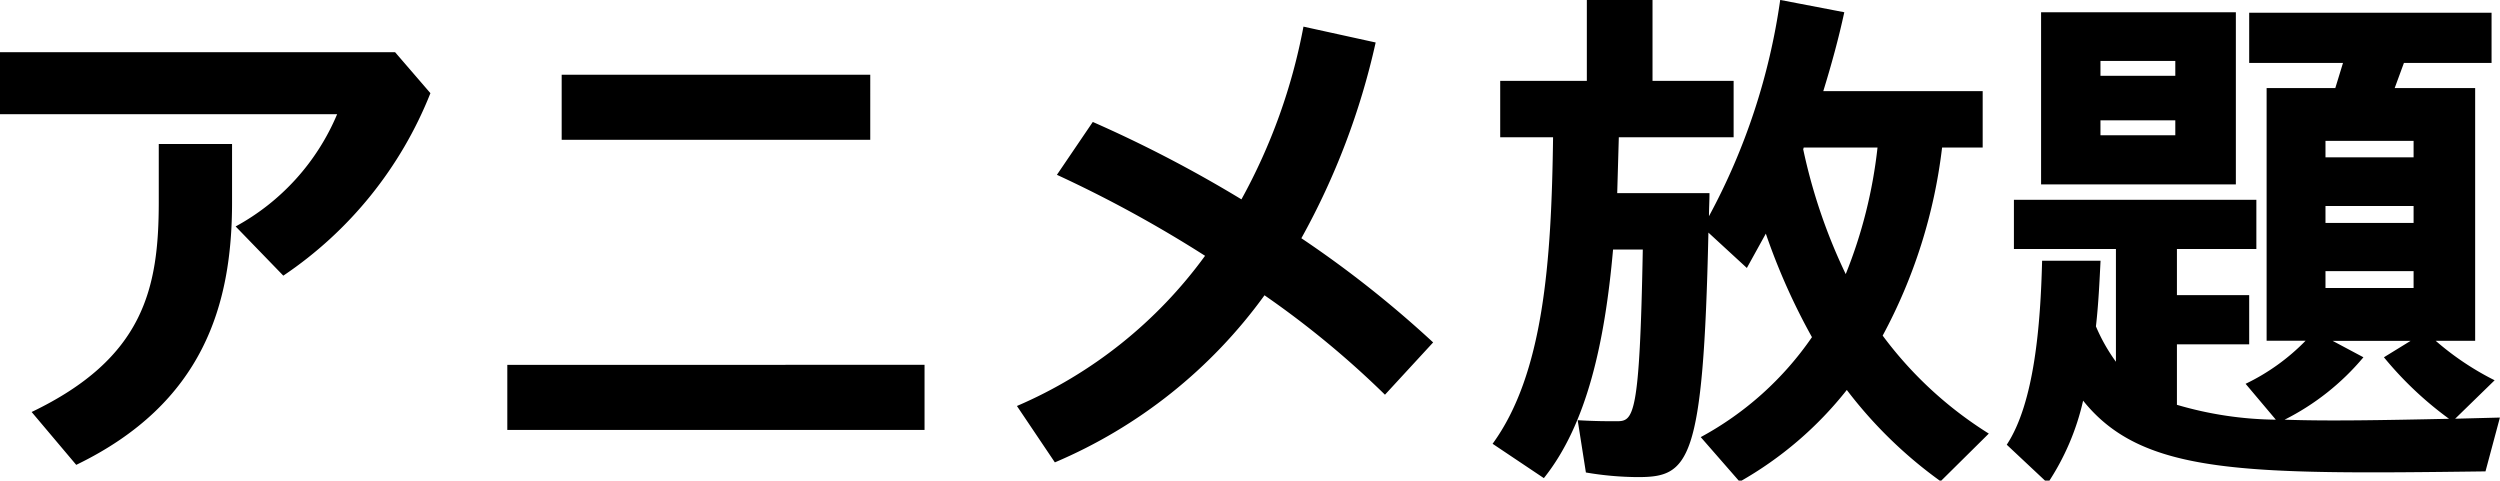
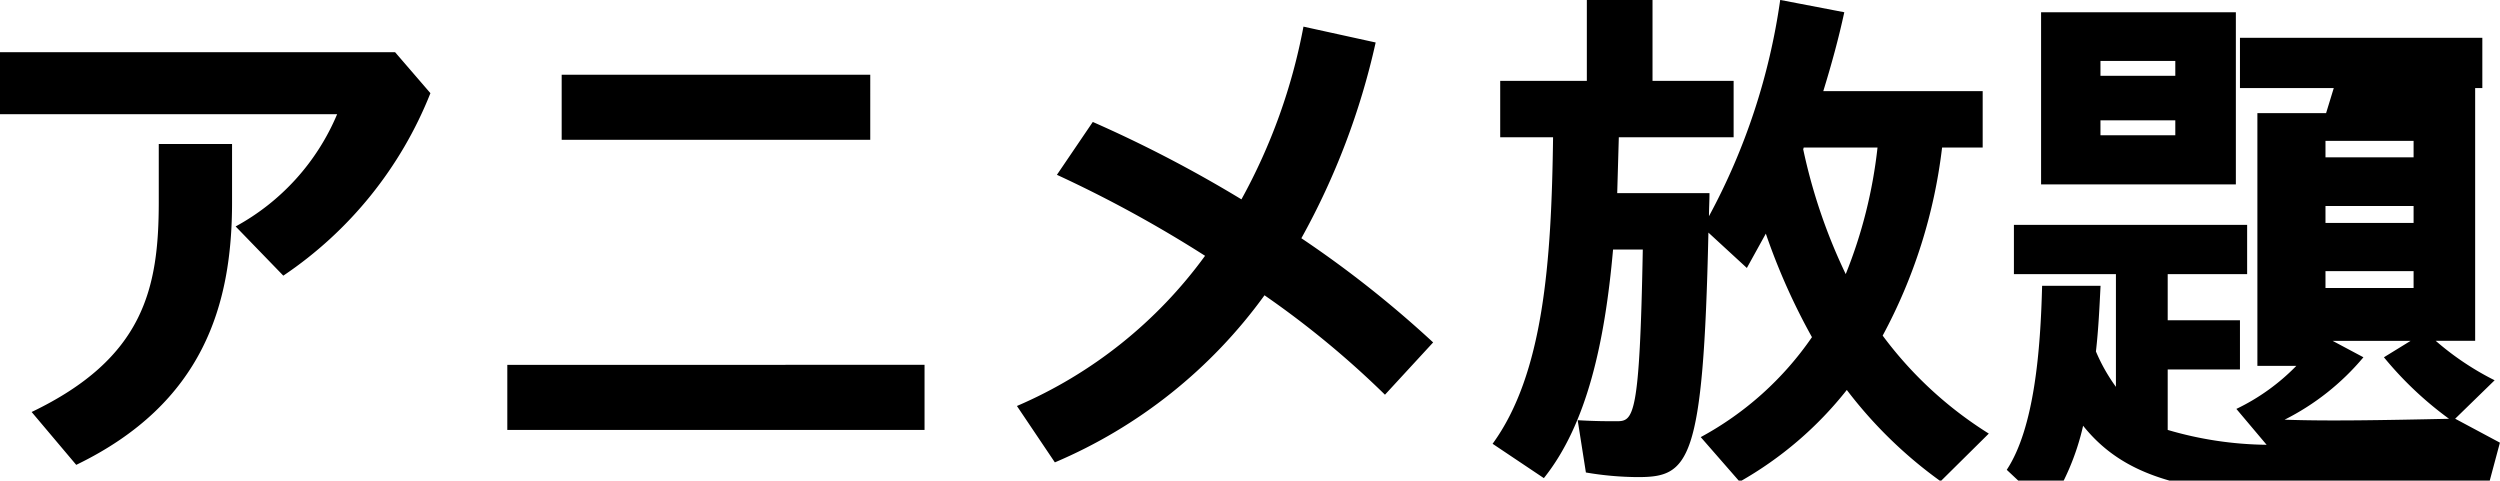
<svg xmlns="http://www.w3.org/2000/svg" width="156.063" height="30" viewBox="0 0 156.063 30">
  <defs>
    <style>.cls-1{fill-rule:evenodd}</style>
  </defs>
-   <path id="アニメ放題" class="cls-1" d="M529.942 719.038c0 5.408-.928 9.759-7.936 13.119l2.784 3.3c7.935-3.84 9.727-9.984 9.727-16.383v-3.648h-4.575v3.616zm14.751-9.343h-24.671v3.871h21.055a14.264 14.264 0 0 1-6.336 7.008l2.976 3.072a24.71 24.71 0 0 0 9.183-11.392zm29.664 1.408h-19.263v4.063h19.263V711.1zm-22.657 18.11v4.064h26.046v-4.064H551.7zm49.567-7.9a45.4 45.4 0 0 0 4.64-12.223l-4.507-.99a36.093 36.093 0 0 1-3.872 10.783 80.123 80.123 0 0 0-9.279-4.832l-2.24 3.3a77.64 77.64 0 0 1 9.248 5.056 28.345 28.345 0 0 1-11.744 9.375l2.368 3.52a31.191 31.191 0 0 0 13.087-10.431 57.484 57.484 0 0 1 7.52 6.207l3.007-3.264a67.563 67.563 0 0 0-8.226-6.504zm36.288 6.079a32.826 32.826 0 0 0 3.711-11.743h2.534v-3.52h-9.951c.512-1.663.96-3.295 1.312-4.927l-4-.768a40.205 40.205 0 0 1-4.447 13.5c0-.48.032-.96.032-1.44h-5.76l.1-3.488h7.167v-3.519h-5.063v-5.056h-4.1v5.056h-5.408v3.519h3.3c-.1 7.84-.608 14.783-3.775 19.135l3.2 2.144c2.688-3.36 3.808-8.48 4.32-14.271h1.856c-.192 10.5-.576 10.719-1.632 10.719-.576 0-1.376 0-2.432-.064l.512 3.264a19.77 19.77 0 0 0 3.232.288c3.2 0 4.1-.832 4.416-15.263l2.4 2.208 1.184-2.144a39.849 39.849 0 0 0 2.88 6.463 19.911 19.911 0 0 1-6.943 6.24l2.431 2.784a22.843 22.843 0 0 0 6.688-5.728 27.485 27.485 0 0 0 5.856 5.7l3.007-2.976a24.2 24.2 0 0 1-6.625-6.116zm-4.96-11.615c0-.032.032-.1.032-.128h4.608a29.809 29.809 0 0 1-1.984 7.9 34.657 34.657 0 0 1-2.651-7.775zm40.7 16.8l2.464-2.4a17.588 17.588 0 0 1-3.679-2.464h2.463v-15.779h-5.023l.576-1.567h5.471v-3.136h-15.13v3.136h5.856l-.48 1.567h-4.288v15.775h2.432a13.2 13.2 0 0 1-3.744 2.688l1.888 2.24a22.661 22.661 0 0 1-6.175-.928v-3.776h4.511v-3.071h-4.511v-2.88h4.959v-3.072H645.75v3.072h6.368v7.039a11.08 11.08 0 0 1-1.248-2.208c.16-1.407.224-2.815.288-4.1h-3.648c-.1 4-.48 8.863-2.207 11.487l2.559 2.4a15.4 15.4 0 0 0 2.208-5.152c3.712 4.64 10.079 4.608 25.118 4.416l.9-3.36zm-8.095-17.343h5.5v1.024h-5.5v-1.028zm0 4.064h5.5v1.056h-5.5v-1.056zm0 4.064h5.5v1.056h-5.5v-1.056zm-2.56 9.279a15.493 15.493 0 0 0 4.928-3.9l-1.92-1.024h4.864l-1.664 1.024a22 22 0 0 0 4.064 3.84c-4.219.088-7.547.152-10.267.056zm-3.04-25.438h-12.154v10.747h12.159V707.2zm-3.775 7.679h-4.672v-.932h4.672v.928zm0-3.711h-4.672v-.928h4.672v.928z" transform="translate(-520.031 -706.438)" />
+   <path id="アニメ放題" class="cls-1" d="M529.942 719.038c0 5.408-.928 9.759-7.936 13.119l2.784 3.3c7.935-3.84 9.727-9.984 9.727-16.383v-3.648h-4.575v3.616zm14.751-9.343h-24.671v3.871h21.055a14.264 14.264 0 0 1-6.336 7.008l2.976 3.072a24.71 24.71 0 0 0 9.183-11.392zm29.664 1.408h-19.263v4.063h19.263V711.1zm-22.657 18.11v4.064h26.046v-4.064H551.7zm49.567-7.9a45.4 45.4 0 0 0 4.64-12.223l-4.507-.99a36.093 36.093 0 0 1-3.872 10.783 80.123 80.123 0 0 0-9.279-4.832l-2.24 3.3a77.64 77.64 0 0 1 9.248 5.056 28.345 28.345 0 0 1-11.744 9.375l2.368 3.52a31.191 31.191 0 0 0 13.087-10.431 57.484 57.484 0 0 1 7.52 6.207l3.007-3.264a67.563 67.563 0 0 0-8.226-6.504zm36.288 6.079a32.826 32.826 0 0 0 3.711-11.743h2.534v-3.52h-9.951c.512-1.663.96-3.295 1.312-4.927l-4-.768a40.205 40.205 0 0 1-4.447 13.5c0-.48.032-.96.032-1.44h-5.76l.1-3.488h7.167v-3.519h-5.063v-5.056h-4.1v5.056h-5.408v3.519h3.3c-.1 7.84-.608 14.783-3.775 19.135l3.2 2.144c2.688-3.36 3.808-8.48 4.32-14.271h1.856c-.192 10.5-.576 10.719-1.632 10.719-.576 0-1.376 0-2.432-.064l.512 3.264a19.77 19.77 0 0 0 3.232.288c3.2 0 4.1-.832 4.416-15.263l2.4 2.208 1.184-2.144a39.849 39.849 0 0 0 2.88 6.463 19.911 19.911 0 0 1-6.943 6.24l2.431 2.784a22.843 22.843 0 0 0 6.688-5.728 27.485 27.485 0 0 0 5.856 5.7l3.007-2.976a24.2 24.2 0 0 1-6.625-6.116zm-4.96-11.615c0-.032.032-.1.032-.128h4.608a29.809 29.809 0 0 1-1.984 7.9 34.657 34.657 0 0 1-2.651-7.775zm40.7 16.8l2.464-2.4a17.588 17.588 0 0 1-3.679-2.464h2.463v-15.779h-5.023h5.471v-3.136h-15.13v3.136h5.856l-.48 1.567h-4.288v15.775h2.432a13.2 13.2 0 0 1-3.744 2.688l1.888 2.24a22.661 22.661 0 0 1-6.175-.928v-3.776h4.511v-3.071h-4.511v-2.88h4.959v-3.072H645.75v3.072h6.368v7.039a11.08 11.08 0 0 1-1.248-2.208c.16-1.407.224-2.815.288-4.1h-3.648c-.1 4-.48 8.863-2.207 11.487l2.559 2.4a15.4 15.4 0 0 0 2.208-5.152c3.712 4.64 10.079 4.608 25.118 4.416l.9-3.36zm-8.095-17.343h5.5v1.024h-5.5v-1.028zm0 4.064h5.5v1.056h-5.5v-1.056zm0 4.064h5.5v1.056h-5.5v-1.056zm-2.56 9.279a15.493 15.493 0 0 0 4.928-3.9l-1.92-1.024h4.864l-1.664 1.024a22 22 0 0 0 4.064 3.84c-4.219.088-7.547.152-10.267.056zm-3.04-25.438h-12.154v10.747h12.159V707.2zm-3.775 7.679h-4.672v-.932h4.672v.928zm0-3.711h-4.672v-.928h4.672v.928z" transform="translate(-520.031 -706.438)" />
</svg>